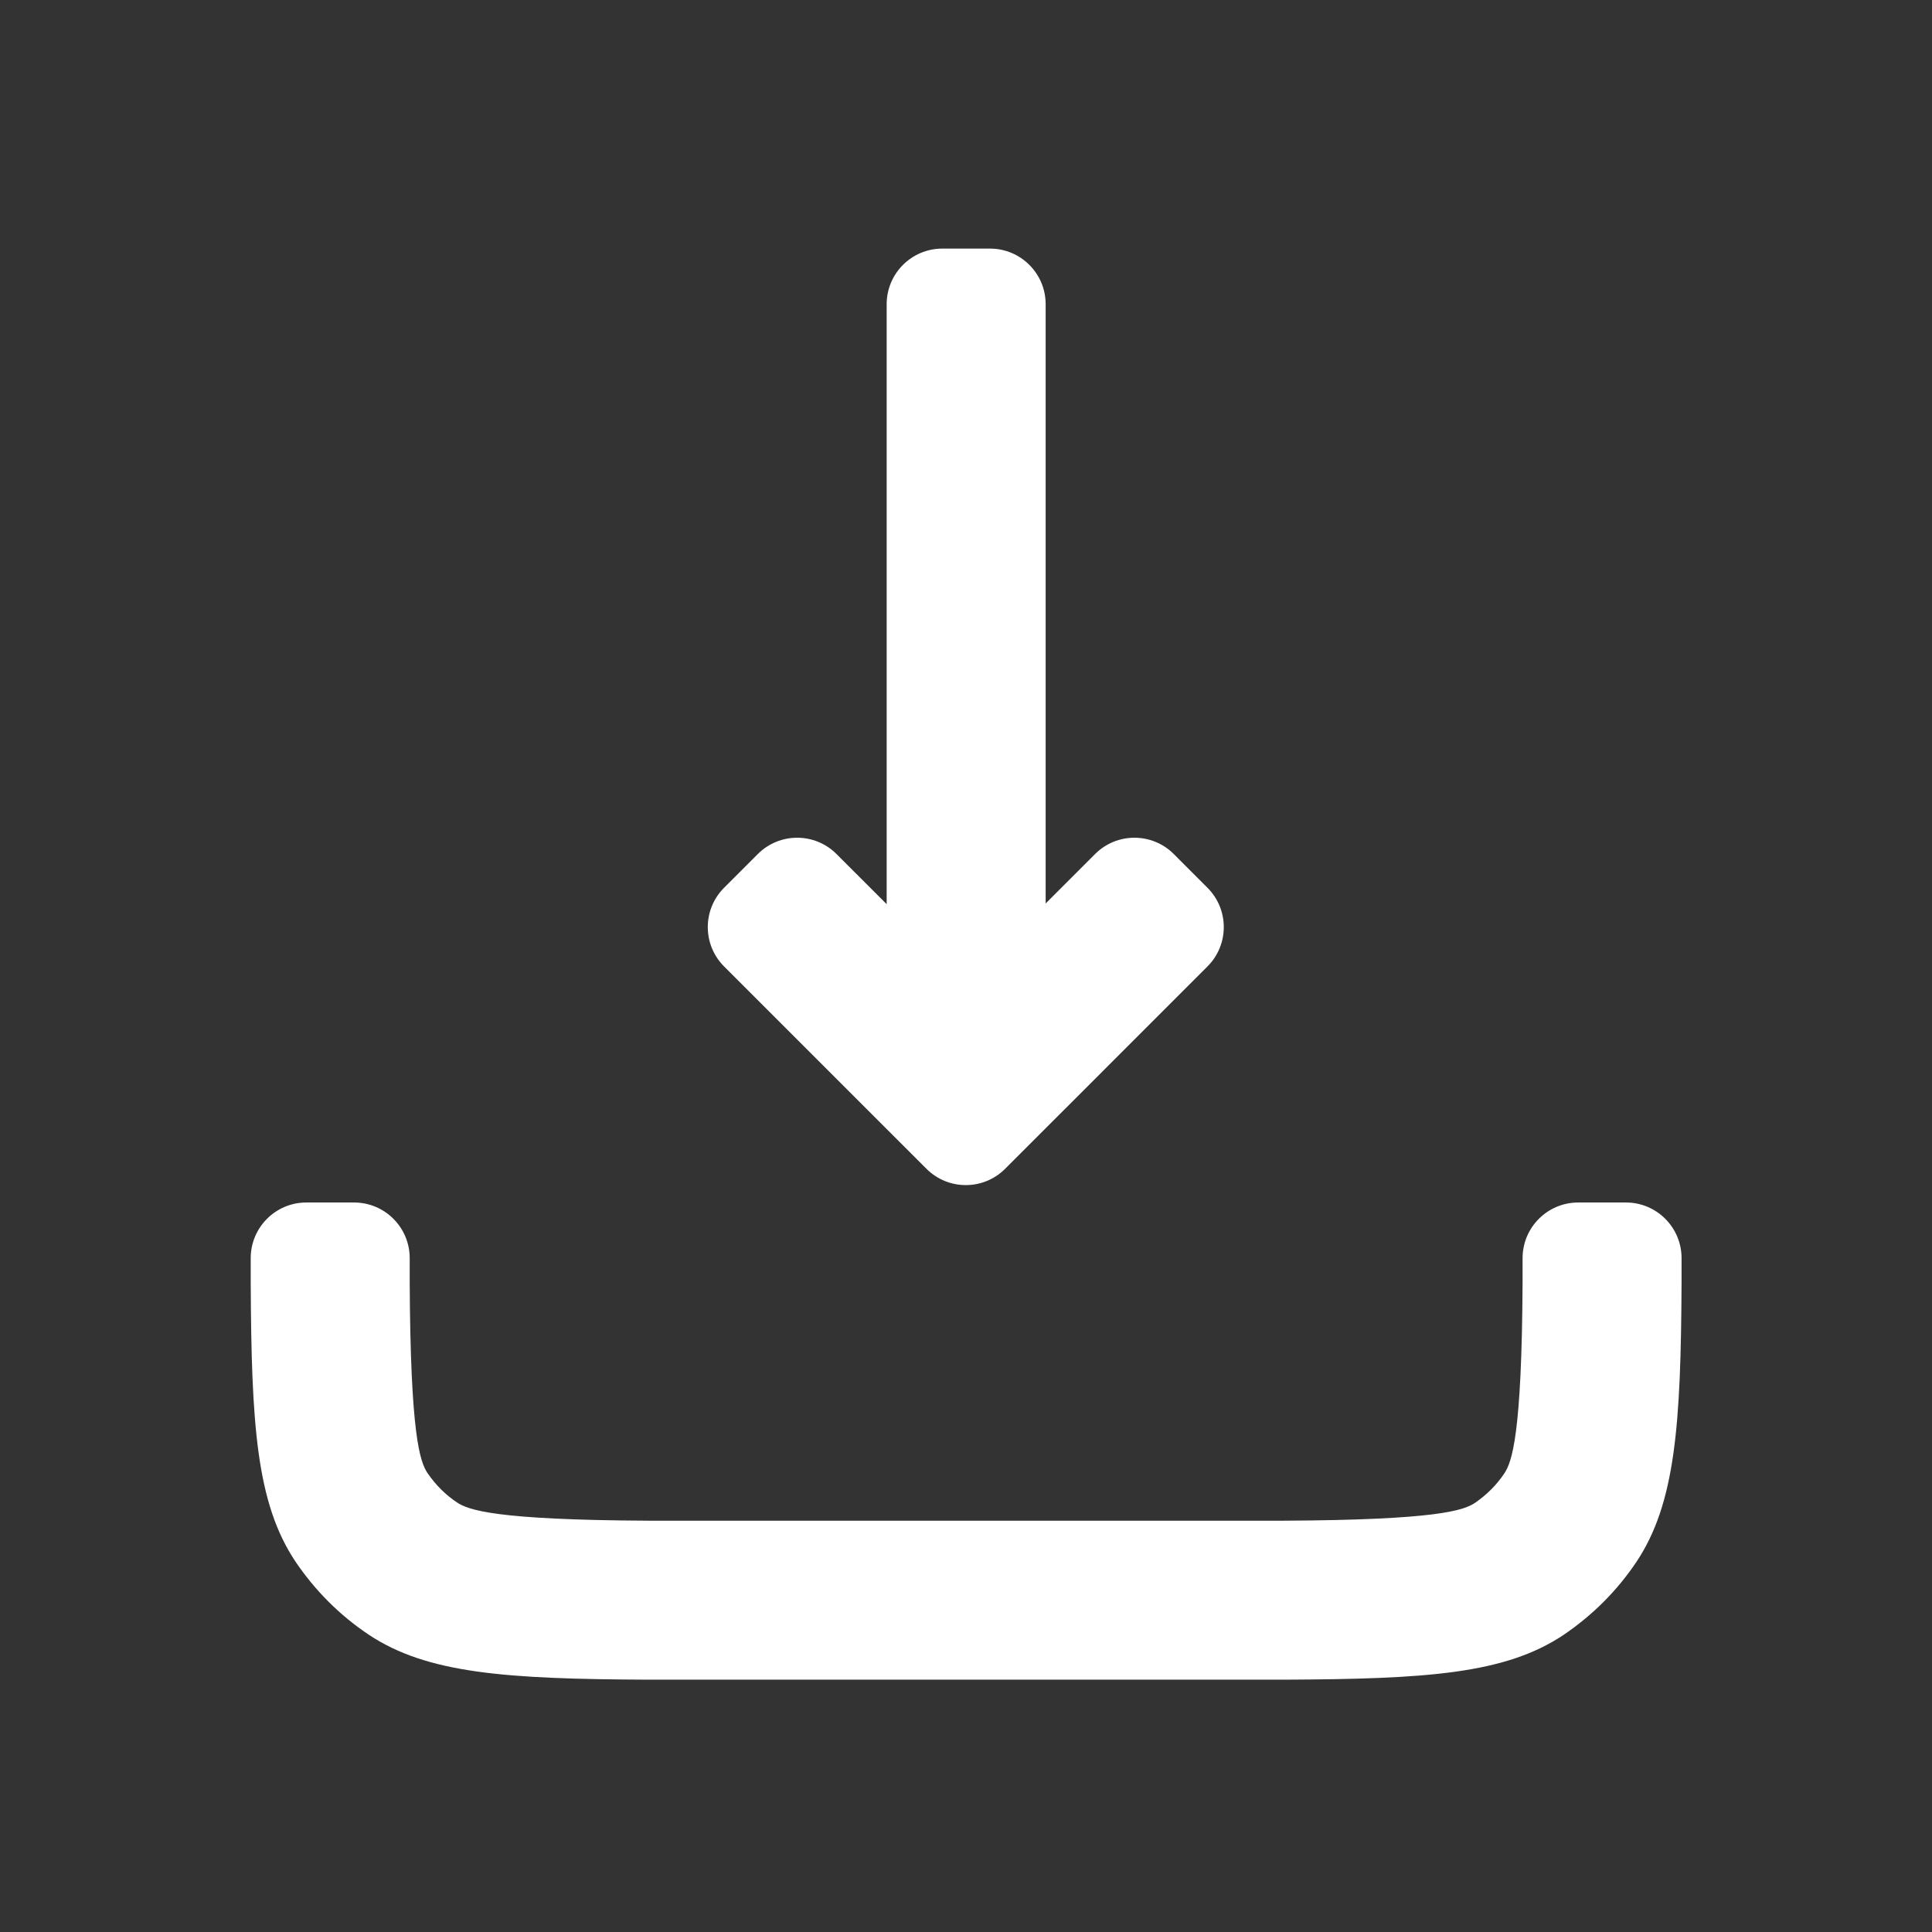
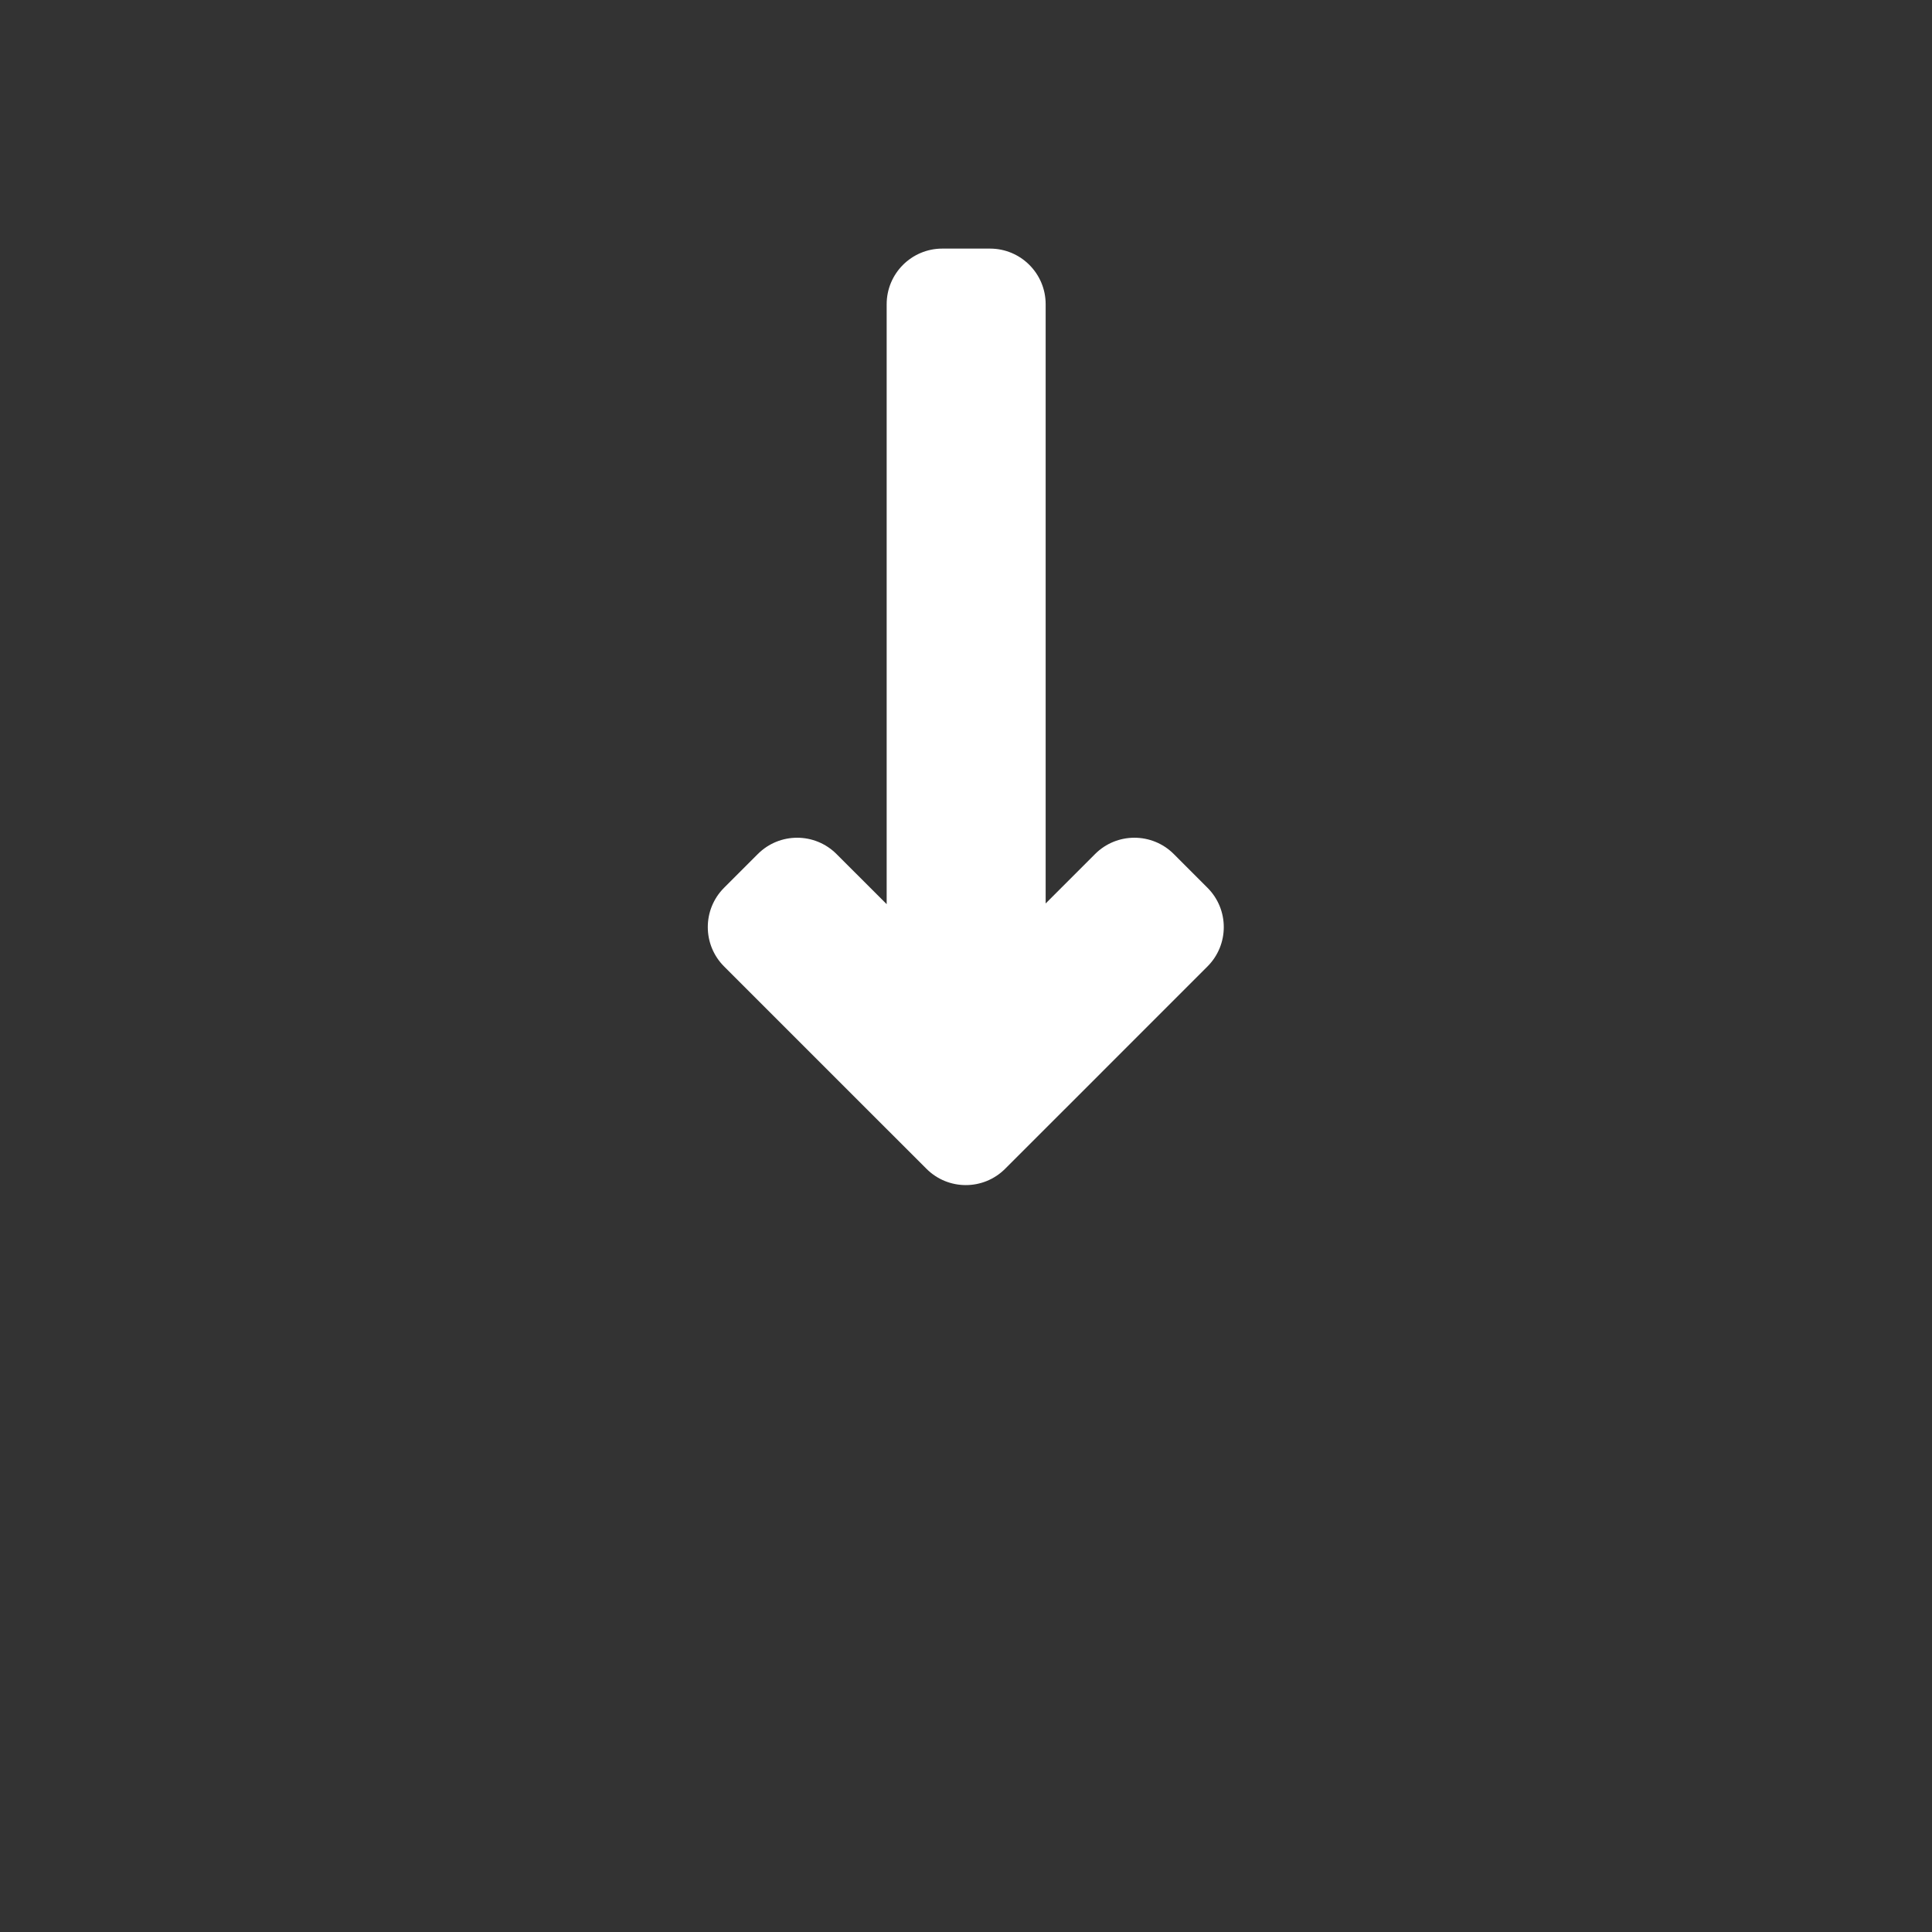
<svg xmlns="http://www.w3.org/2000/svg" width="83" height="83" viewBox="0 0 83 83" fill="none">
  <rect x="0" y="0" width="83" height="83" fill="#333333" stroke="none" />
  <path fill-rule="evenodd" clip-rule="evenodd" d="M44.922 38.813L47.045 36.69C47.978 35.756 49.492 35.756 50.426 36.69L51.874 38.139C52.808 39.072 52.808 40.586 51.874 41.519L46.321 47.073L43.181 50.212C42.248 51.146 40.734 51.146 39.801 50.212L36.661 47.073L31.107 41.519C30.174 40.586 30.174 39.072 31.107 38.139L32.556 36.69C33.49 35.756 35.003 35.756 35.937 36.69L38.092 38.844L38.092 13.07C38.092 11.75 39.162 10.68 40.482 10.68L42.531 10.68C43.852 10.68 44.922 11.75 44.922 13.07L44.922 38.813Z" fill="white" />
-   <path fill-rule="evenodd" clip-rule="evenodd" d="M13.161 51.66C11.841 51.66 10.771 52.73 10.771 54.051V55.085C10.799 61.206 11.016 64.571 12.689 67.081C13.537 68.335 14.596 69.394 15.836 70.224C18.346 71.897 21.726 72.132 27.846 72.16H55.166C61.286 72.132 64.652 71.915 67.162 70.243C68.416 69.394 69.475 68.335 70.305 67.095C71.977 64.585 72.213 61.206 72.241 55.085V54.051C72.241 52.73 71.171 51.66 69.851 51.66H67.802C66.481 51.66 65.411 52.73 65.411 54.051V55.069C65.38 61.68 64.949 62.813 64.624 63.303C64.3 63.785 63.884 64.21 63.358 64.57C62.87 64.888 61.737 65.299 55.15 65.33H27.862C21.25 65.299 20.117 64.868 19.628 64.543C19.145 64.219 18.721 63.803 18.361 63.277C18.043 62.789 17.632 61.657 17.601 55.069V54.051C17.601 52.73 16.53 51.66 15.21 51.66H13.161Z" fill="white" />
</svg>